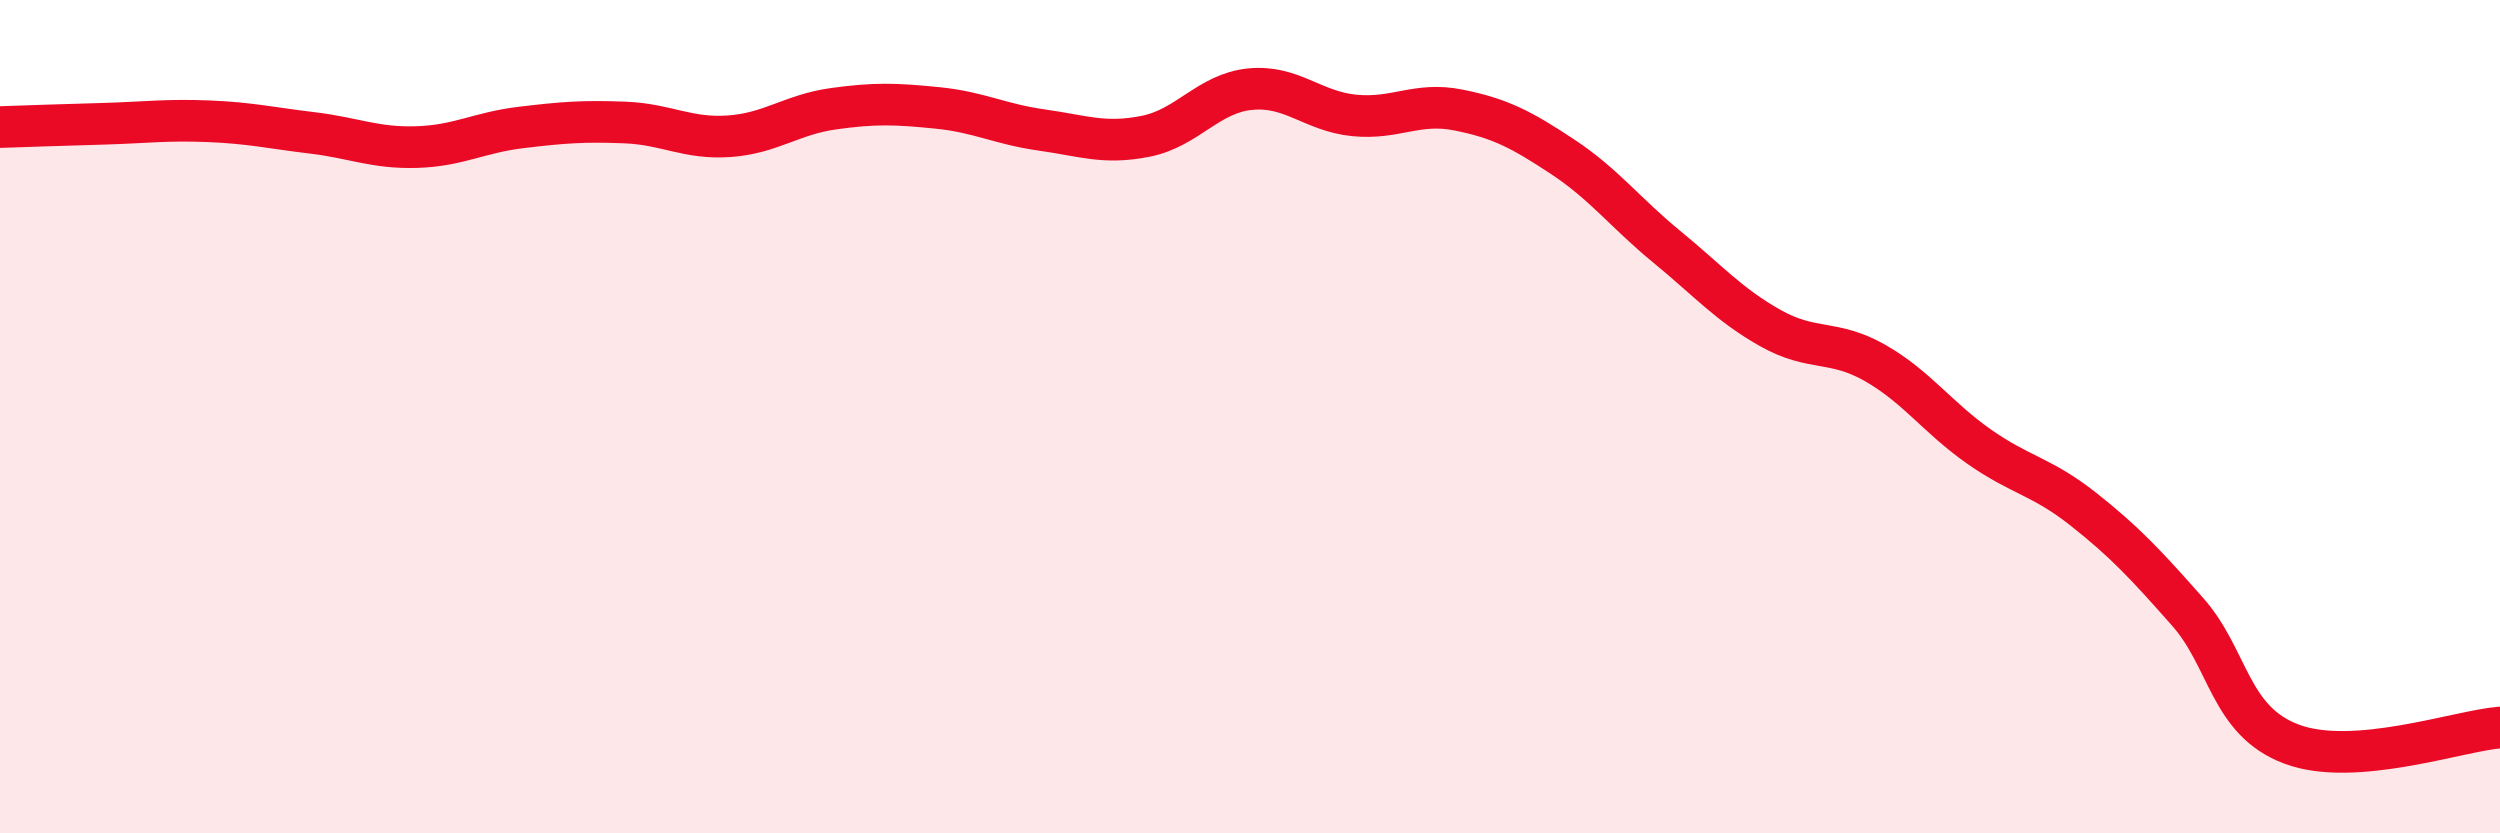
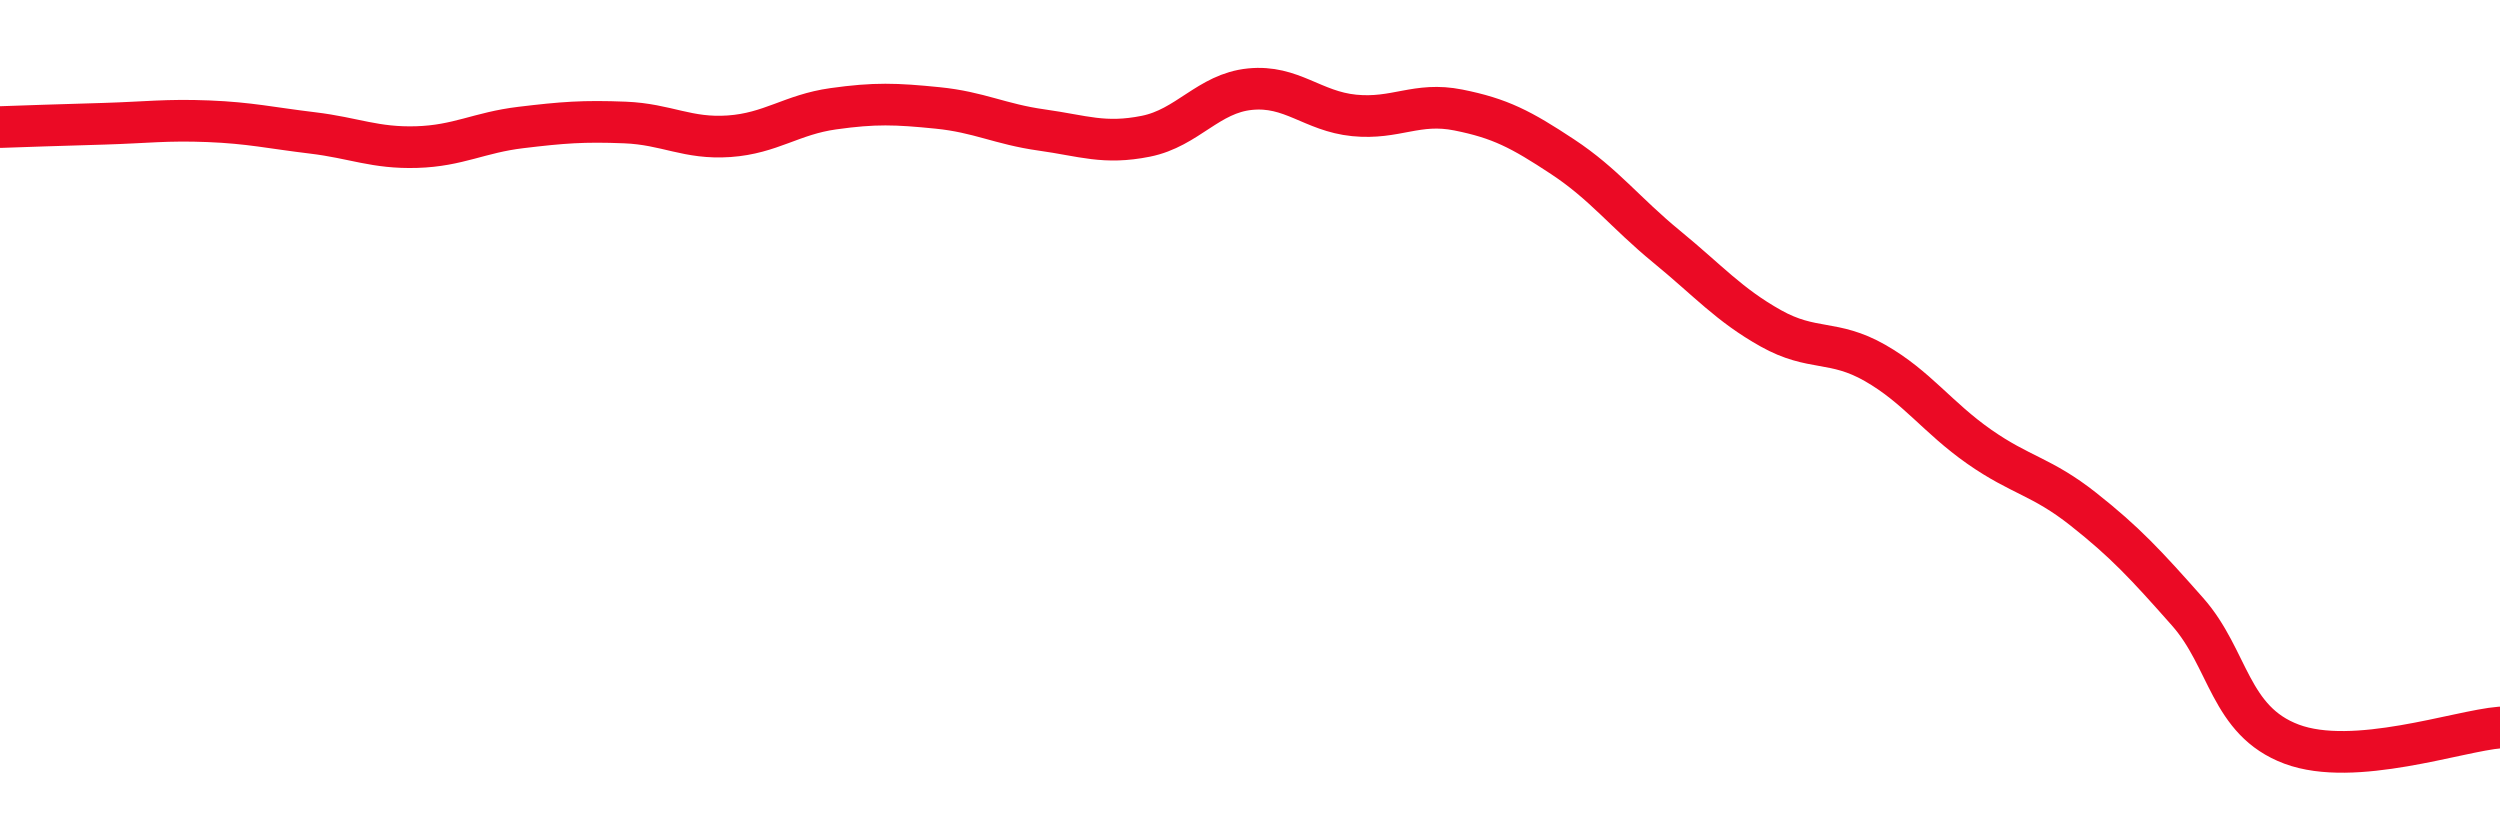
<svg xmlns="http://www.w3.org/2000/svg" width="60" height="20" viewBox="0 0 60 20">
-   <path d="M 0,3.05 C 0.5,3.03 1.5,3 2.5,2.97 C 3.5,2.94 4,2.87 5,2.91 C 6,2.95 6.5,3.07 7.5,3.19 C 8.5,3.31 9,3.56 10,3.53 C 11,3.5 11.5,3.18 12.5,3.06 C 13.5,2.94 14,2.9 15,2.94 C 16,2.98 16.5,3.34 17.5,3.27 C 18.5,3.2 19,2.75 20,2.61 C 21,2.47 21.5,2.49 22.5,2.59 C 23.5,2.69 24,2.98 25,3.12 C 26,3.26 26.5,3.47 27.5,3.27 C 28.5,3.07 29,2.24 30,2.14 C 31,2.04 31.5,2.67 32.5,2.77 C 33.5,2.87 34,2.44 35,2.64 C 36,2.84 36.5,3.1 37.5,3.76 C 38.5,4.42 39,5.1 40,5.92 C 41,6.74 41.5,7.32 42.5,7.88 C 43.5,8.44 44,8.14 45,8.71 C 46,9.28 46.5,10.02 47.5,10.72 C 48.5,11.42 49,11.43 50,12.22 C 51,13.01 51.5,13.55 52.5,14.68 C 53.5,15.81 53.5,17.3 55,17.86 C 56.5,18.42 59,17.54 60,17.46L60 20L0 20Z" fill="#EB0A25" opacity="0.1" stroke-linecap="round" stroke-linejoin="round" />
  <path d="M 0,3.05 C 0.5,3.03 1.5,3 2.5,2.97 C 3.5,2.94 4,2.87 5,2.91 C 6,2.95 6.5,3.07 7.5,3.19 C 8.5,3.31 9,3.56 10,3.53 C 11,3.5 11.5,3.18 12.5,3.06 C 13.5,2.94 14,2.9 15,2.94 C 16,2.98 16.5,3.34 17.5,3.27 C 18.5,3.2 19,2.75 20,2.61 C 21,2.47 21.5,2.49 22.5,2.59 C 23.5,2.69 24,2.98 25,3.12 C 26,3.26 26.5,3.47 27.5,3.27 C 28.5,3.07 29,2.24 30,2.14 C 31,2.04 31.5,2.67 32.5,2.77 C 33.5,2.87 34,2.44 35,2.64 C 36,2.84 36.5,3.1 37.5,3.76 C 38.5,4.42 39,5.1 40,5.92 C 41,6.74 41.5,7.32 42.5,7.88 C 43.5,8.44 44,8.14 45,8.71 C 46,9.28 46.5,10.02 47.5,10.72 C 48.5,11.42 49,11.43 50,12.22 C 51,13.01 51.5,13.55 52.5,14.68 C 53.5,15.81 53.5,17.3 55,17.86 C 56.5,18.42 59,17.54 60,17.46" stroke="#EB0A25" stroke-width="1" fill="none" stroke-linecap="round" stroke-linejoin="round" />
</svg>